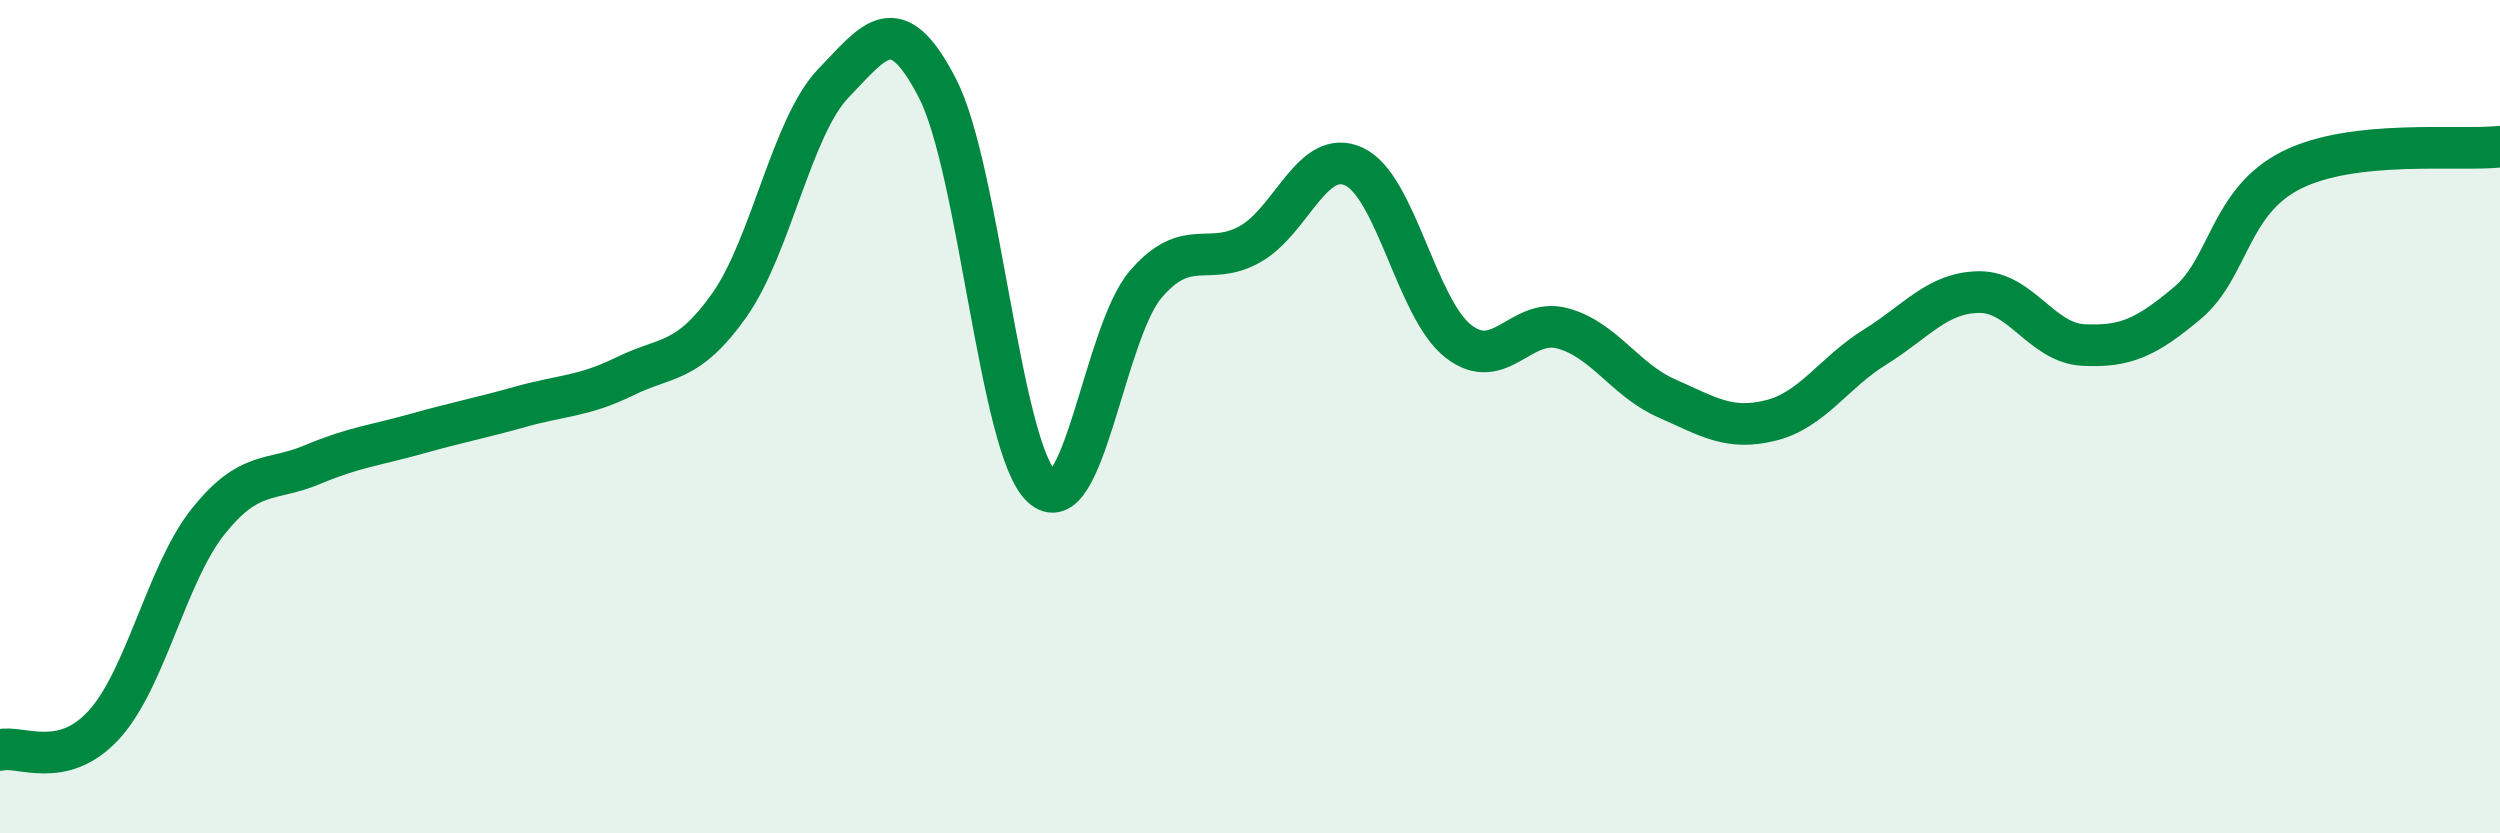
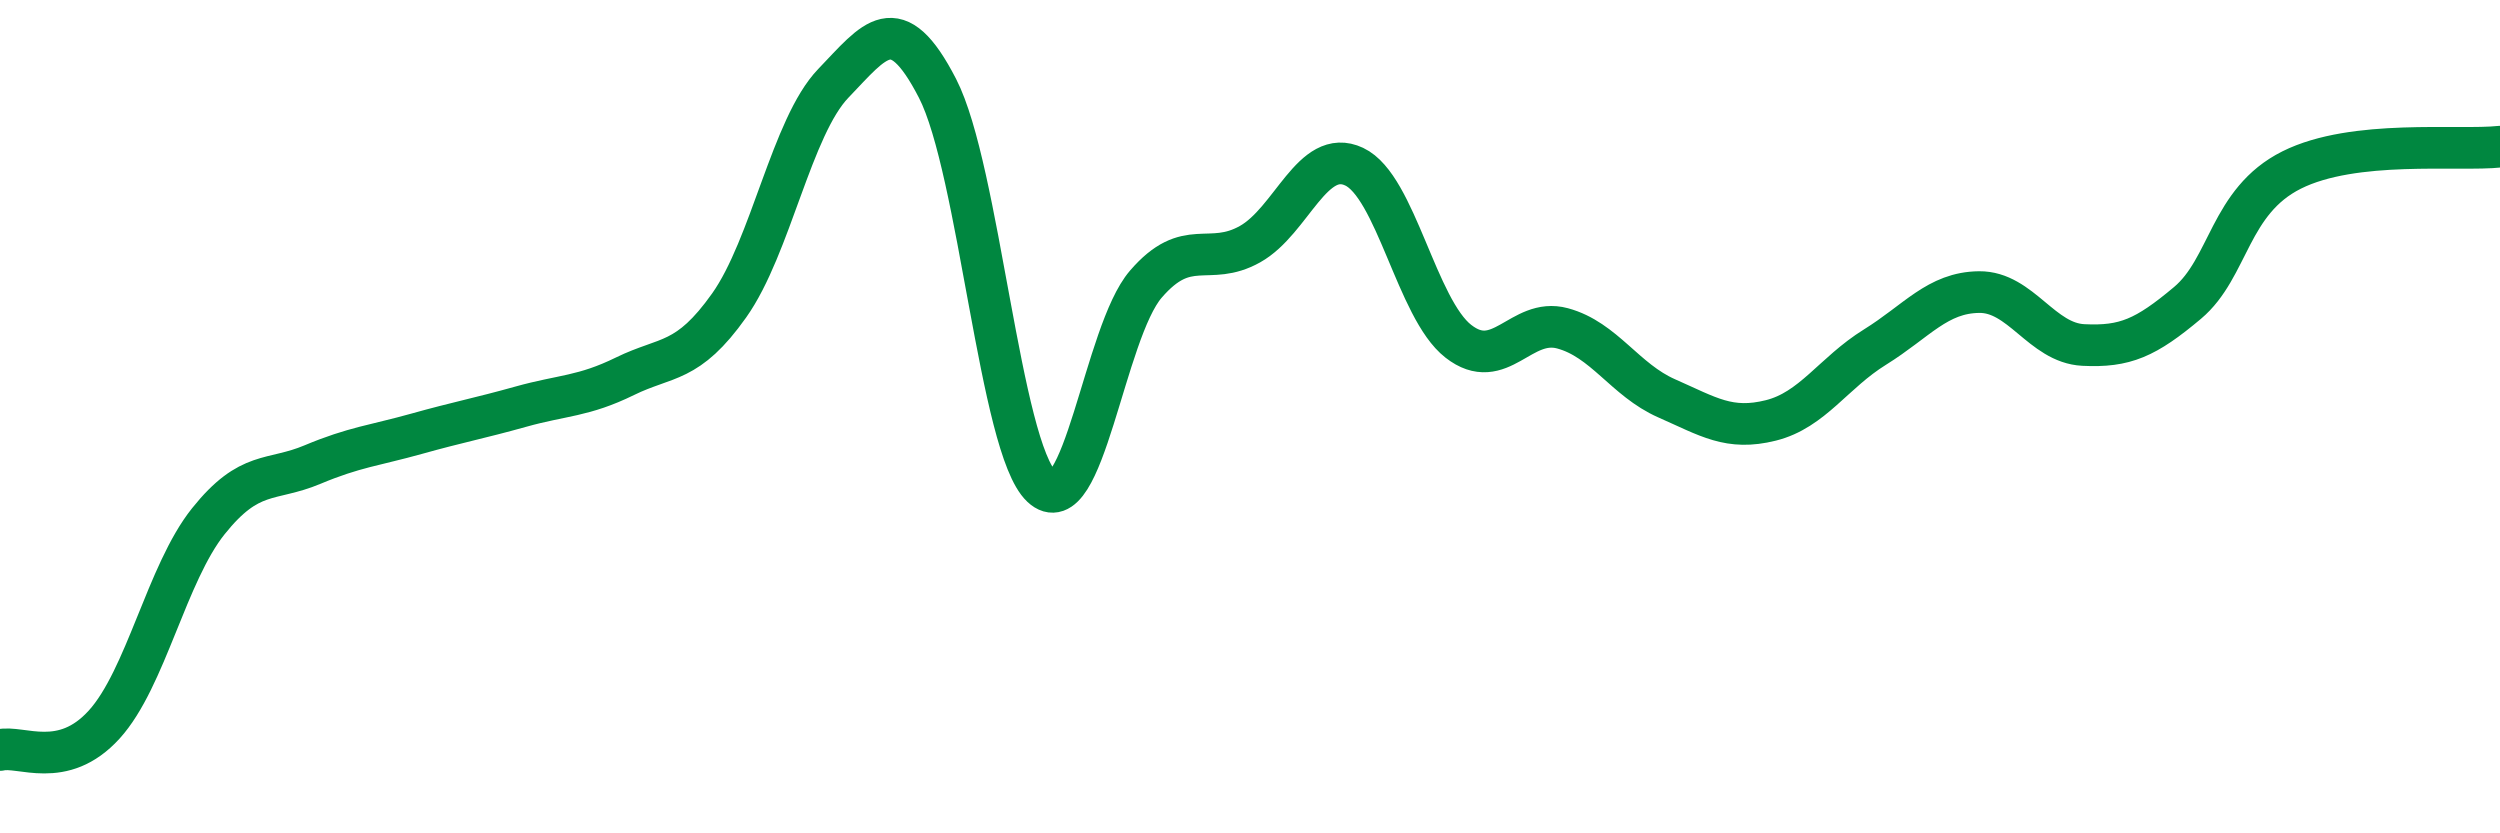
<svg xmlns="http://www.w3.org/2000/svg" width="60" height="20" viewBox="0 0 60 20">
-   <path d="M 0,18 C 0.5,17.88 1.5,18.49 2.5,17.39 C 3.5,16.29 4,13.76 5,12.51 C 6,11.26 6.5,11.57 7.5,11.15 C 8.5,10.73 9,10.69 10,10.41 C 11,10.13 11.5,10.04 12.5,9.76 C 13.5,9.48 14,9.52 15,9.03 C 16,8.54 16.5,8.74 17.5,7.33 C 18.5,5.92 19,3.04 20,2 C 21,0.96 21.5,0.18 22.5,2.12 C 23.5,4.06 24,10.74 25,11.68 C 26,12.62 26.5,7.98 27.5,6.82 C 28.5,5.66 29,6.42 30,5.86 C 31,5.3 31.5,3.53 32.5,4 C 33.5,4.47 34,7.41 35,8.19 C 36,8.97 36.5,7.61 37.5,7.88 C 38.5,8.15 39,9.12 40,9.56 C 41,10 41.5,10.34 42.5,10.09 C 43.5,9.84 44,8.95 45,8.33 C 46,7.71 46.5,7.02 47.5,7.01 C 48.5,7 49,8.23 50,8.28 C 51,8.33 51.5,8.11 52.5,7.27 C 53.5,6.43 53.5,4.83 55,4.08 C 56.5,3.33 59,3.63 60,3.52L60 20L0 20Z" fill="#008740" opacity="0.1" stroke-linecap="round" stroke-linejoin="round" />
  <path d="M 0,18 C 0.5,17.88 1.5,18.49 2.5,17.39 C 3.5,16.29 4,13.76 5,12.51 C 6,11.26 6.5,11.57 7.5,11.15 C 8.5,10.73 9,10.69 10,10.41 C 11,10.13 11.5,10.04 12.5,9.76 C 13.5,9.48 14,9.52 15,9.03 C 16,8.54 16.5,8.74 17.5,7.33 C 18.5,5.92 19,3.04 20,2 C 21,0.96 21.5,0.18 22.5,2.12 C 23.5,4.06 24,10.74 25,11.68 C 26,12.62 26.5,7.98 27.5,6.82 C 28.5,5.66 29,6.42 30,5.86 C 31,5.3 31.5,3.53 32.5,4 C 33.5,4.47 34,7.41 35,8.19 C 36,8.97 36.5,7.61 37.5,7.88 C 38.5,8.15 39,9.12 40,9.56 C 41,10 41.5,10.34 42.5,10.09 C 43.5,9.84 44,8.95 45,8.33 C 46,7.71 46.5,7.02 47.5,7.01 C 48.5,7 49,8.23 50,8.28 C 51,8.33 51.5,8.11 52.5,7.27 C 53.5,6.43 53.5,4.83 55,4.08 C 56.5,3.33 59,3.63 60,3.52" stroke="#008740" stroke-width="1" fill="none" stroke-linecap="round" stroke-linejoin="round" />
</svg>